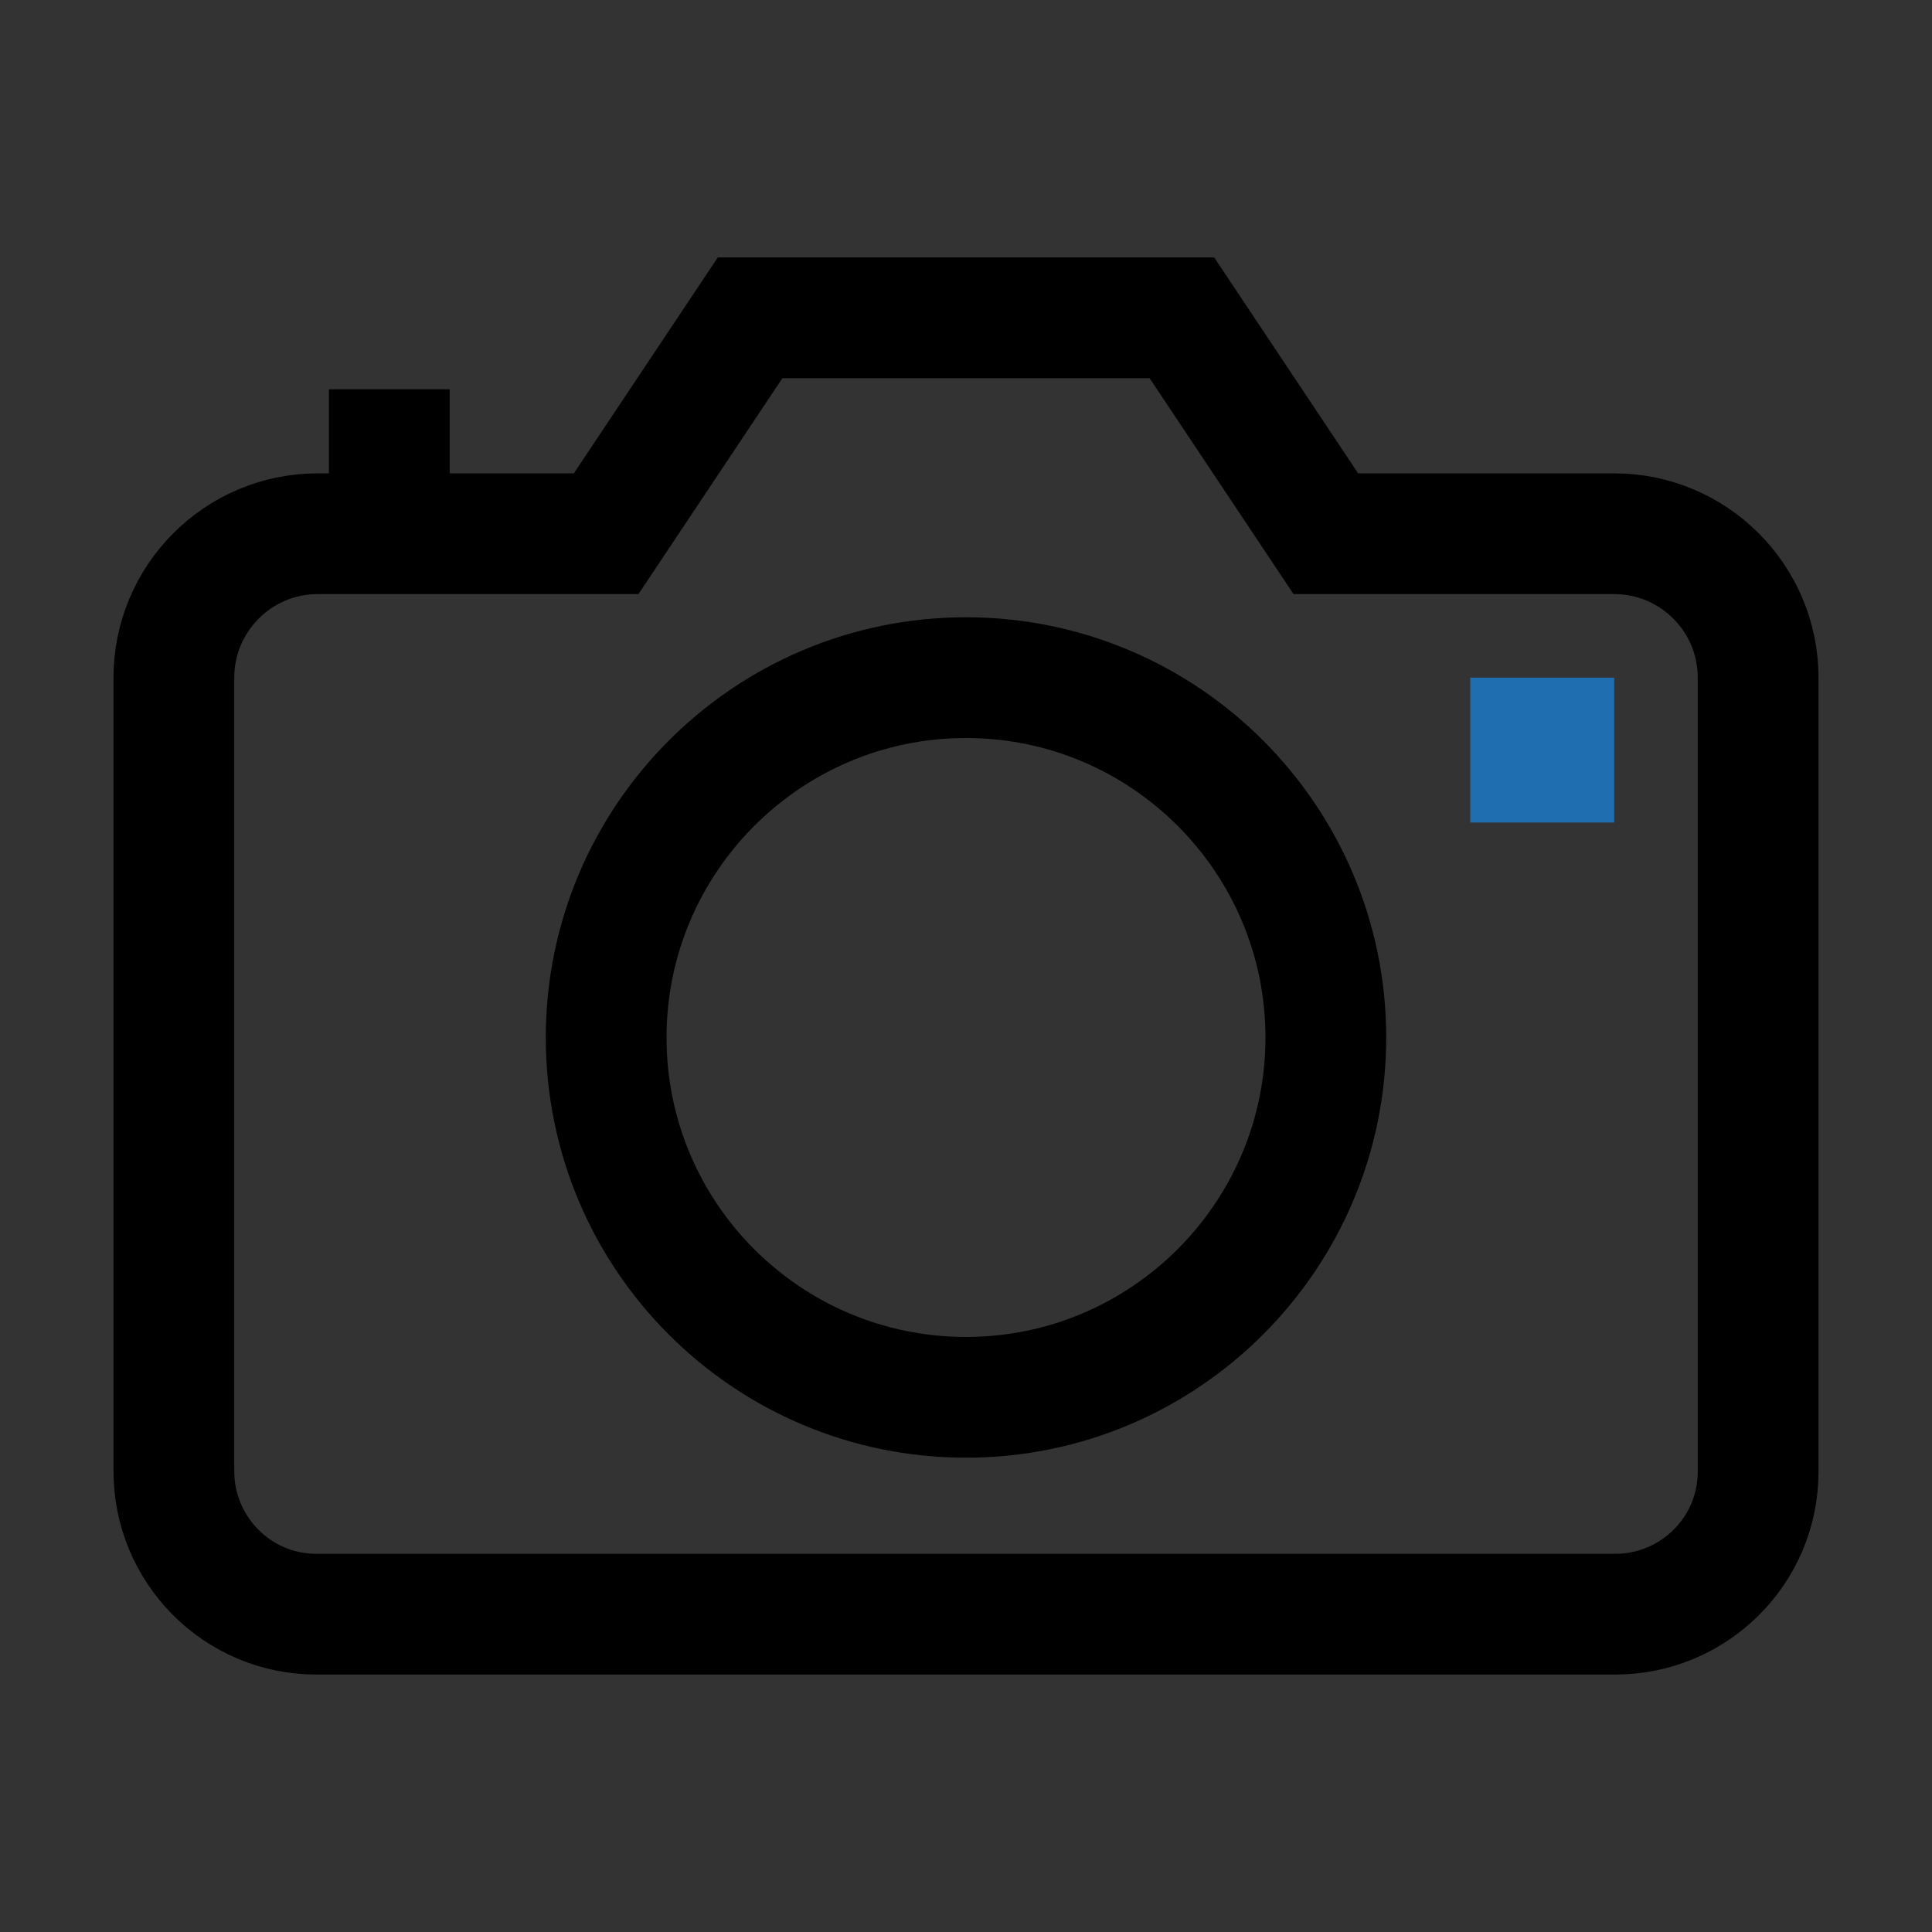
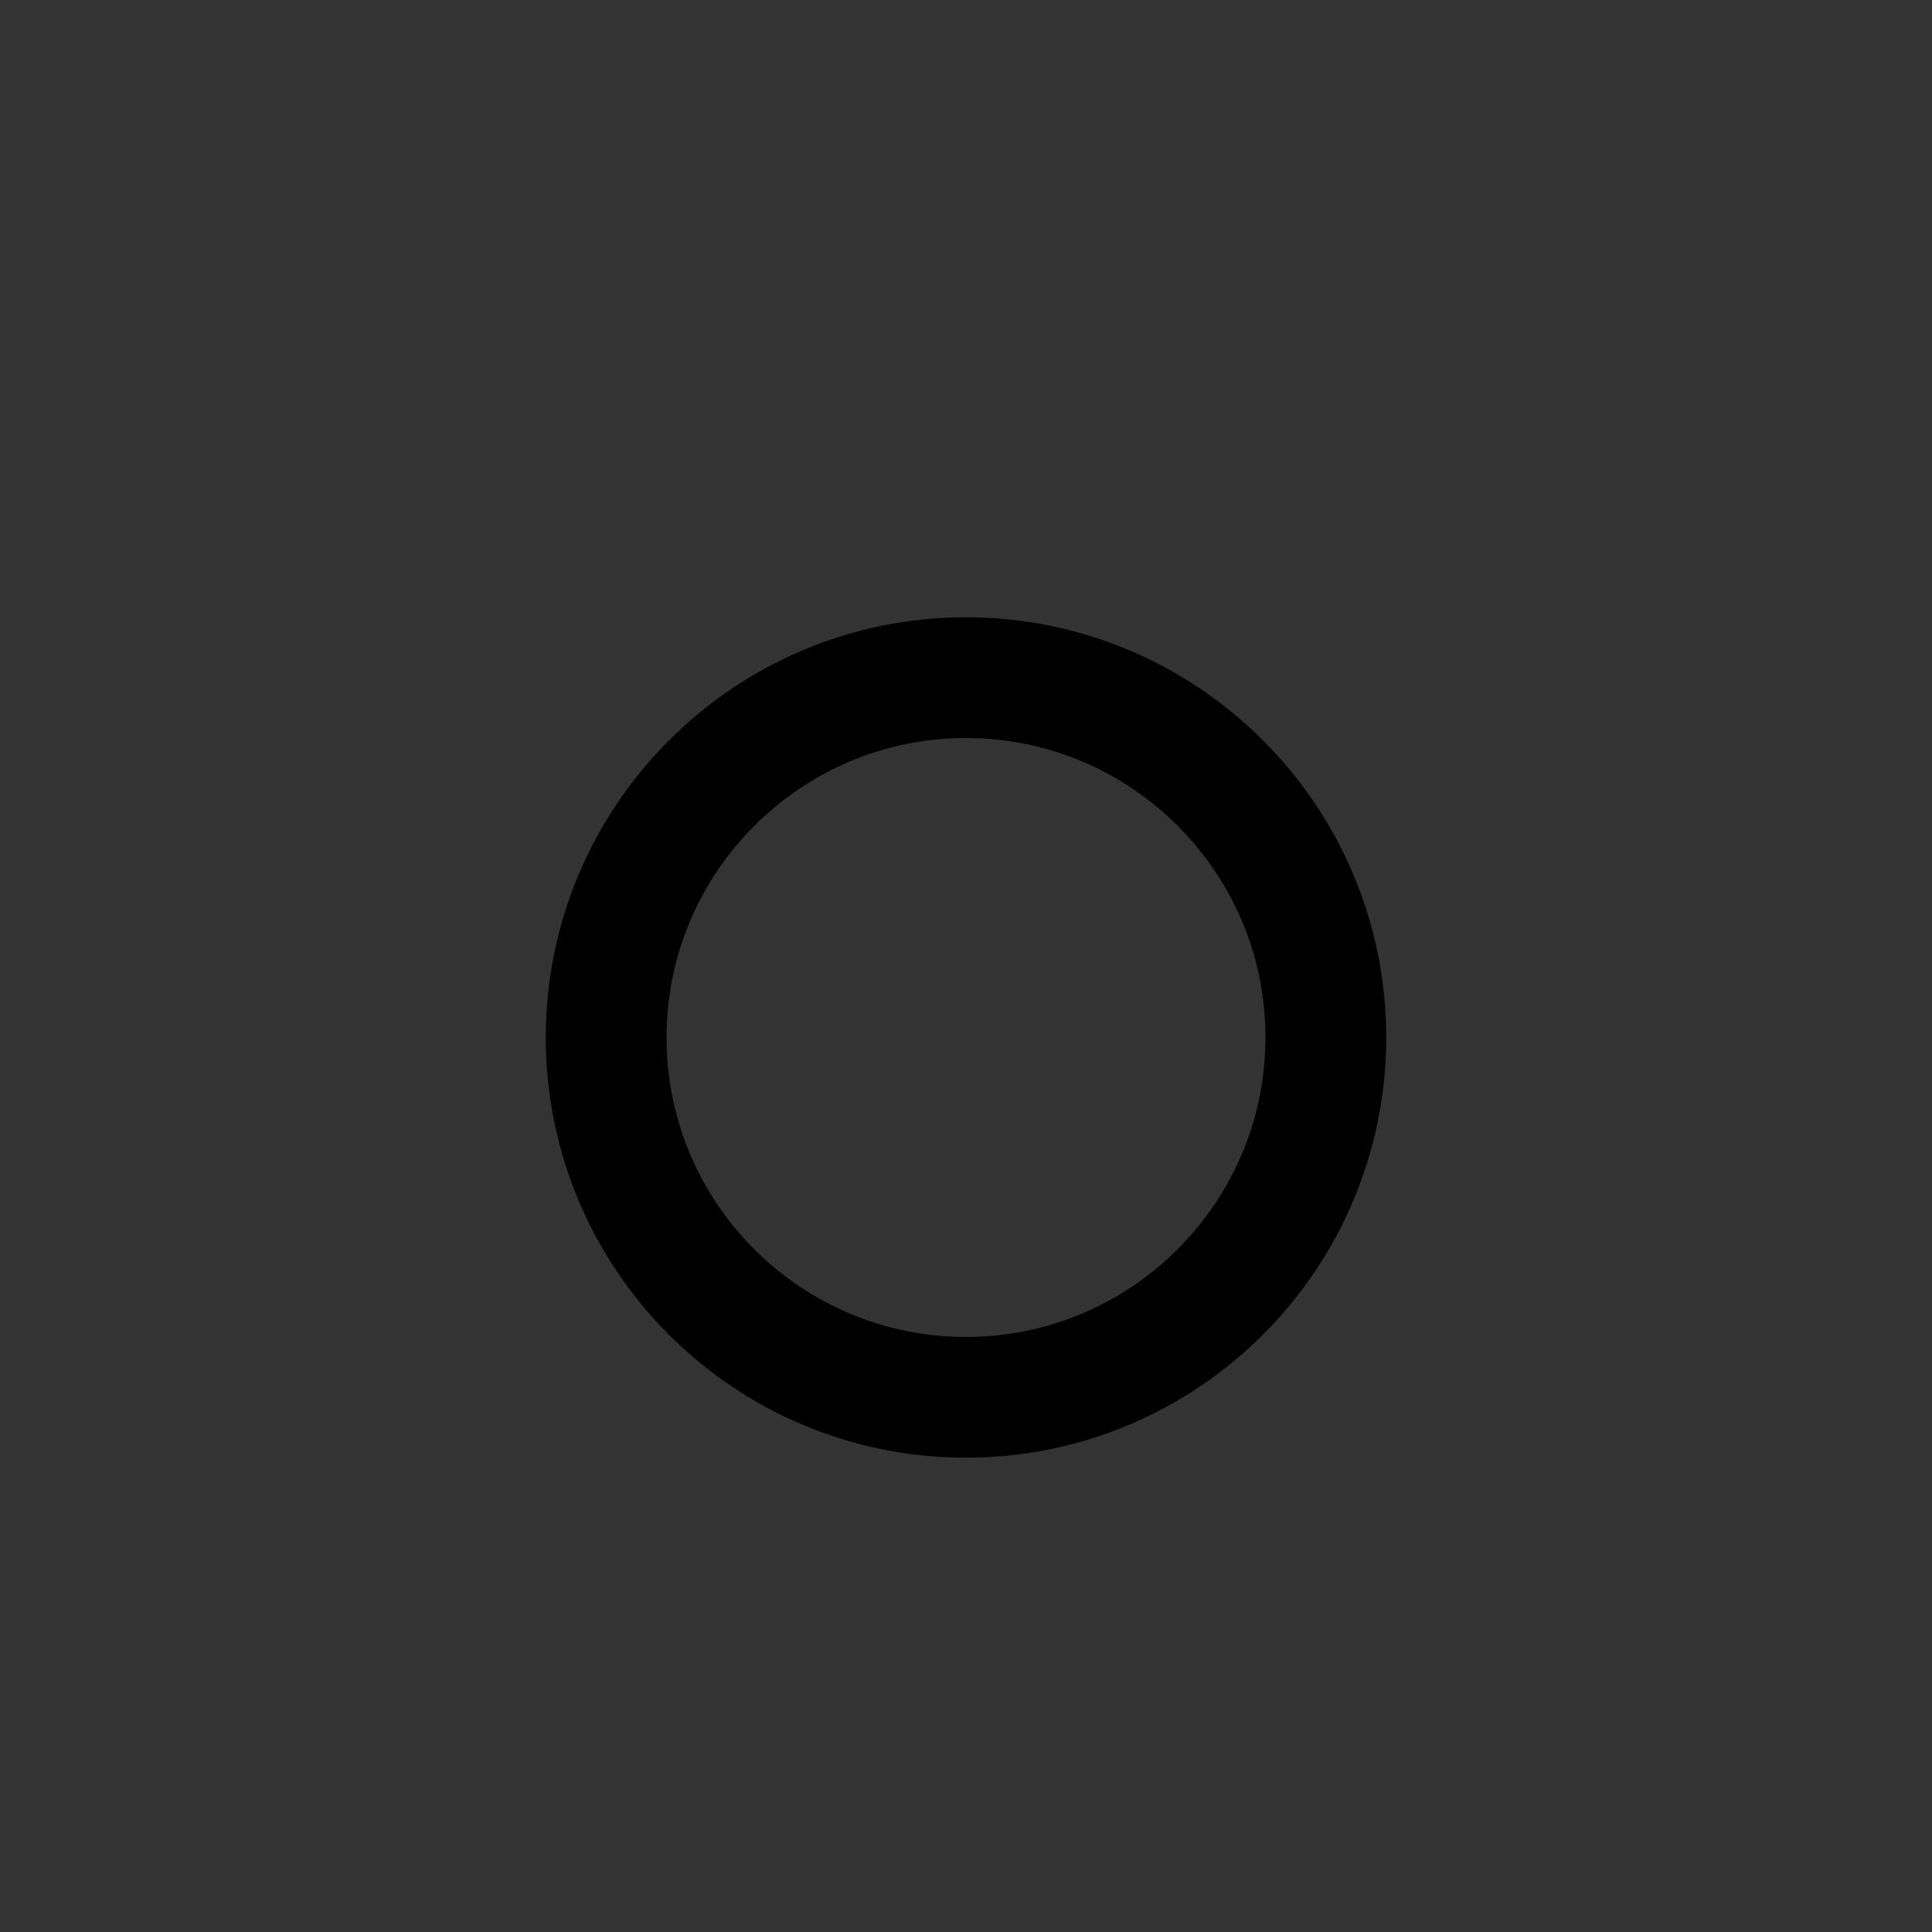
<svg xmlns="http://www.w3.org/2000/svg" xml:space="preserve" style="enable-background:new 0 0 400 400;" viewBox="0 0 400 400" y="0px" x="0px" id="Camera--Streamline-Atlas.svg" version="1.1">
  <rect x="0" y="0" width="400" height="400" fill="#333333" stroke="none" />
  <style type="text/css">
	.st0{fill:none;stroke:#000000;stroke-width:25;stroke-miterlimit:10;}
	.st1{fill:#246FC9;stroke:#000000;stroke-width:25;stroke-miterlimit:10;}
	.st2{fill:#FFFFFF;stroke:#1E6EB0;stroke-width:30;stroke-miterlimit:10;}
</style>
  <desc>Camera Streamline Icon: https://streamlinehq.com</desc>
  <path d="M125.5,214.8c0,41.2,33.4,74.5,74.5,74.5s74.5-33.4,74.5-74.5s-33.4-74.5-74.5-74.5S125.5,173.7,125.5,214.8" class="st0" />
-   <path d="M274.5,110.5l-29.8-44.7h-89.4l-29.8,44.7H65.8c-16.5,0-29.8,13.4-29.8,29.8l0,0v164.1  c-0.1,16.4,13.1,29.8,29.5,29.8c0.1,0,0.2,0,0.3,0h268.4c16.4,0.1,29.8-13.1,29.8-29.5c0-0.1,0-0.2,0-0.3V140.3  c0-16.5-13.4-29.8-29.8-29.8l0,0H274.5z" class="st0" />
-   <path d="M80.6,80.6v29.8" class="st1" />
-   <path d="M304.4,155.3h29.8" class="st2" />
</svg>